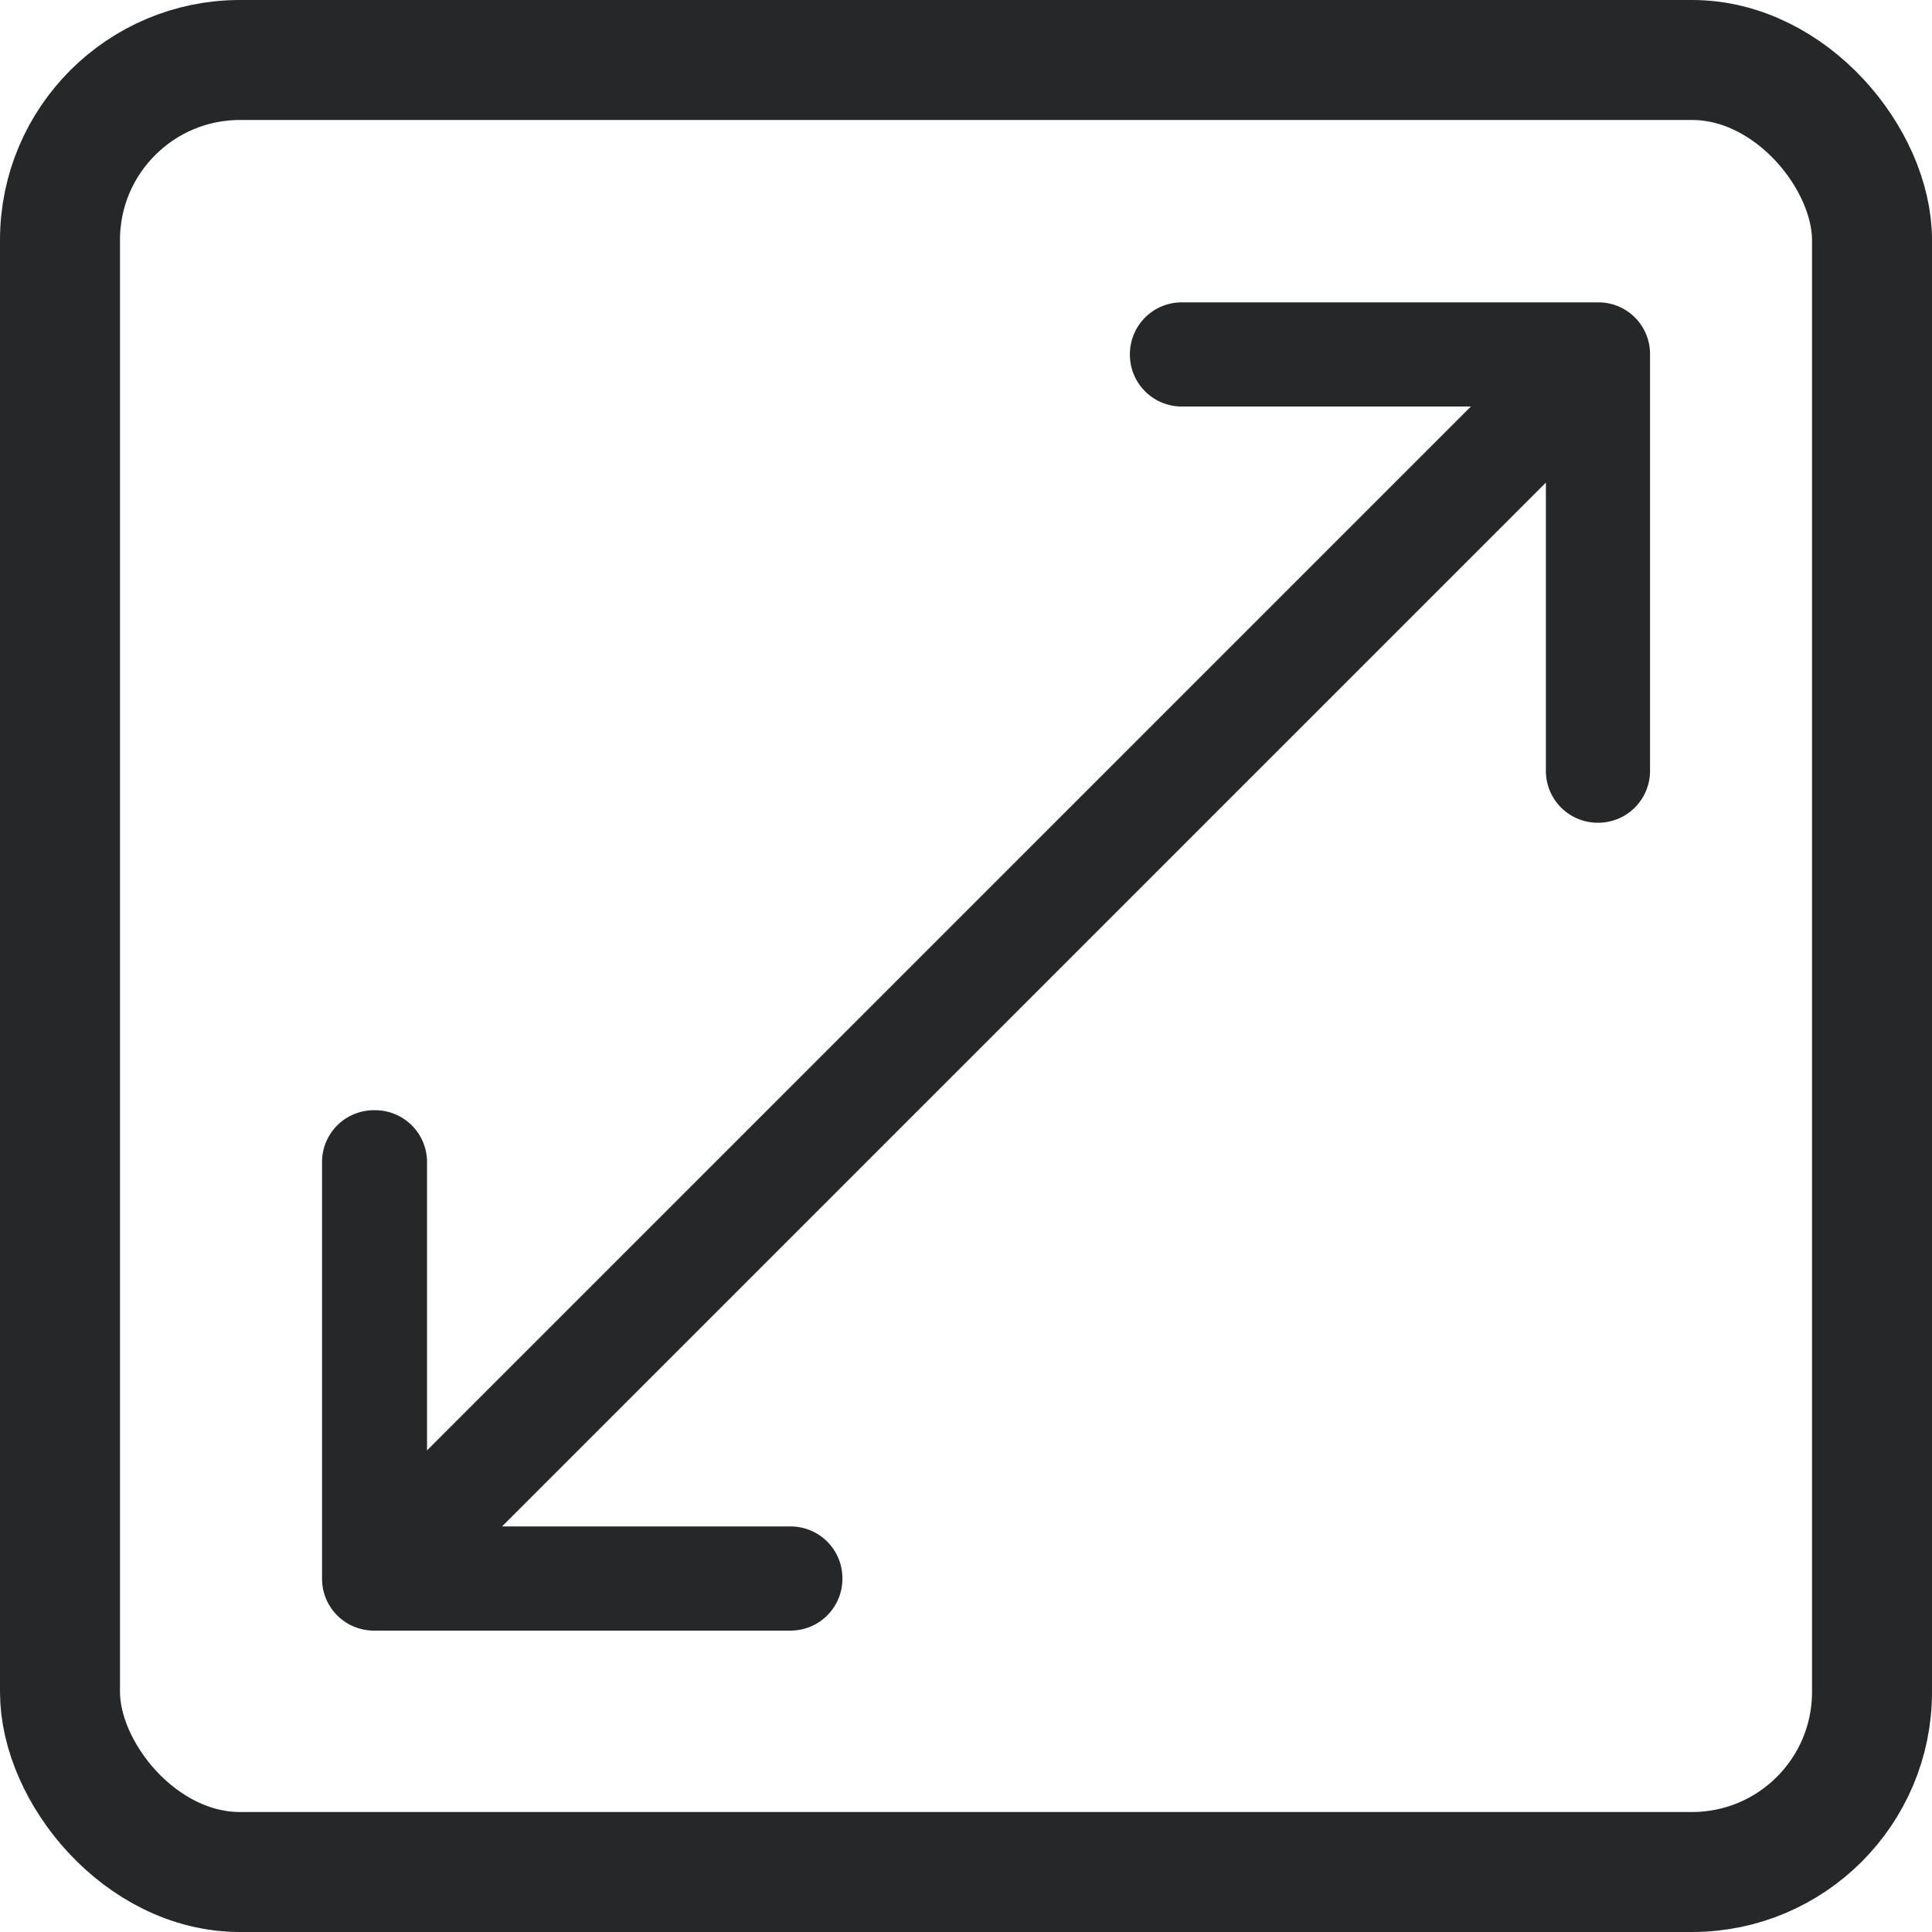
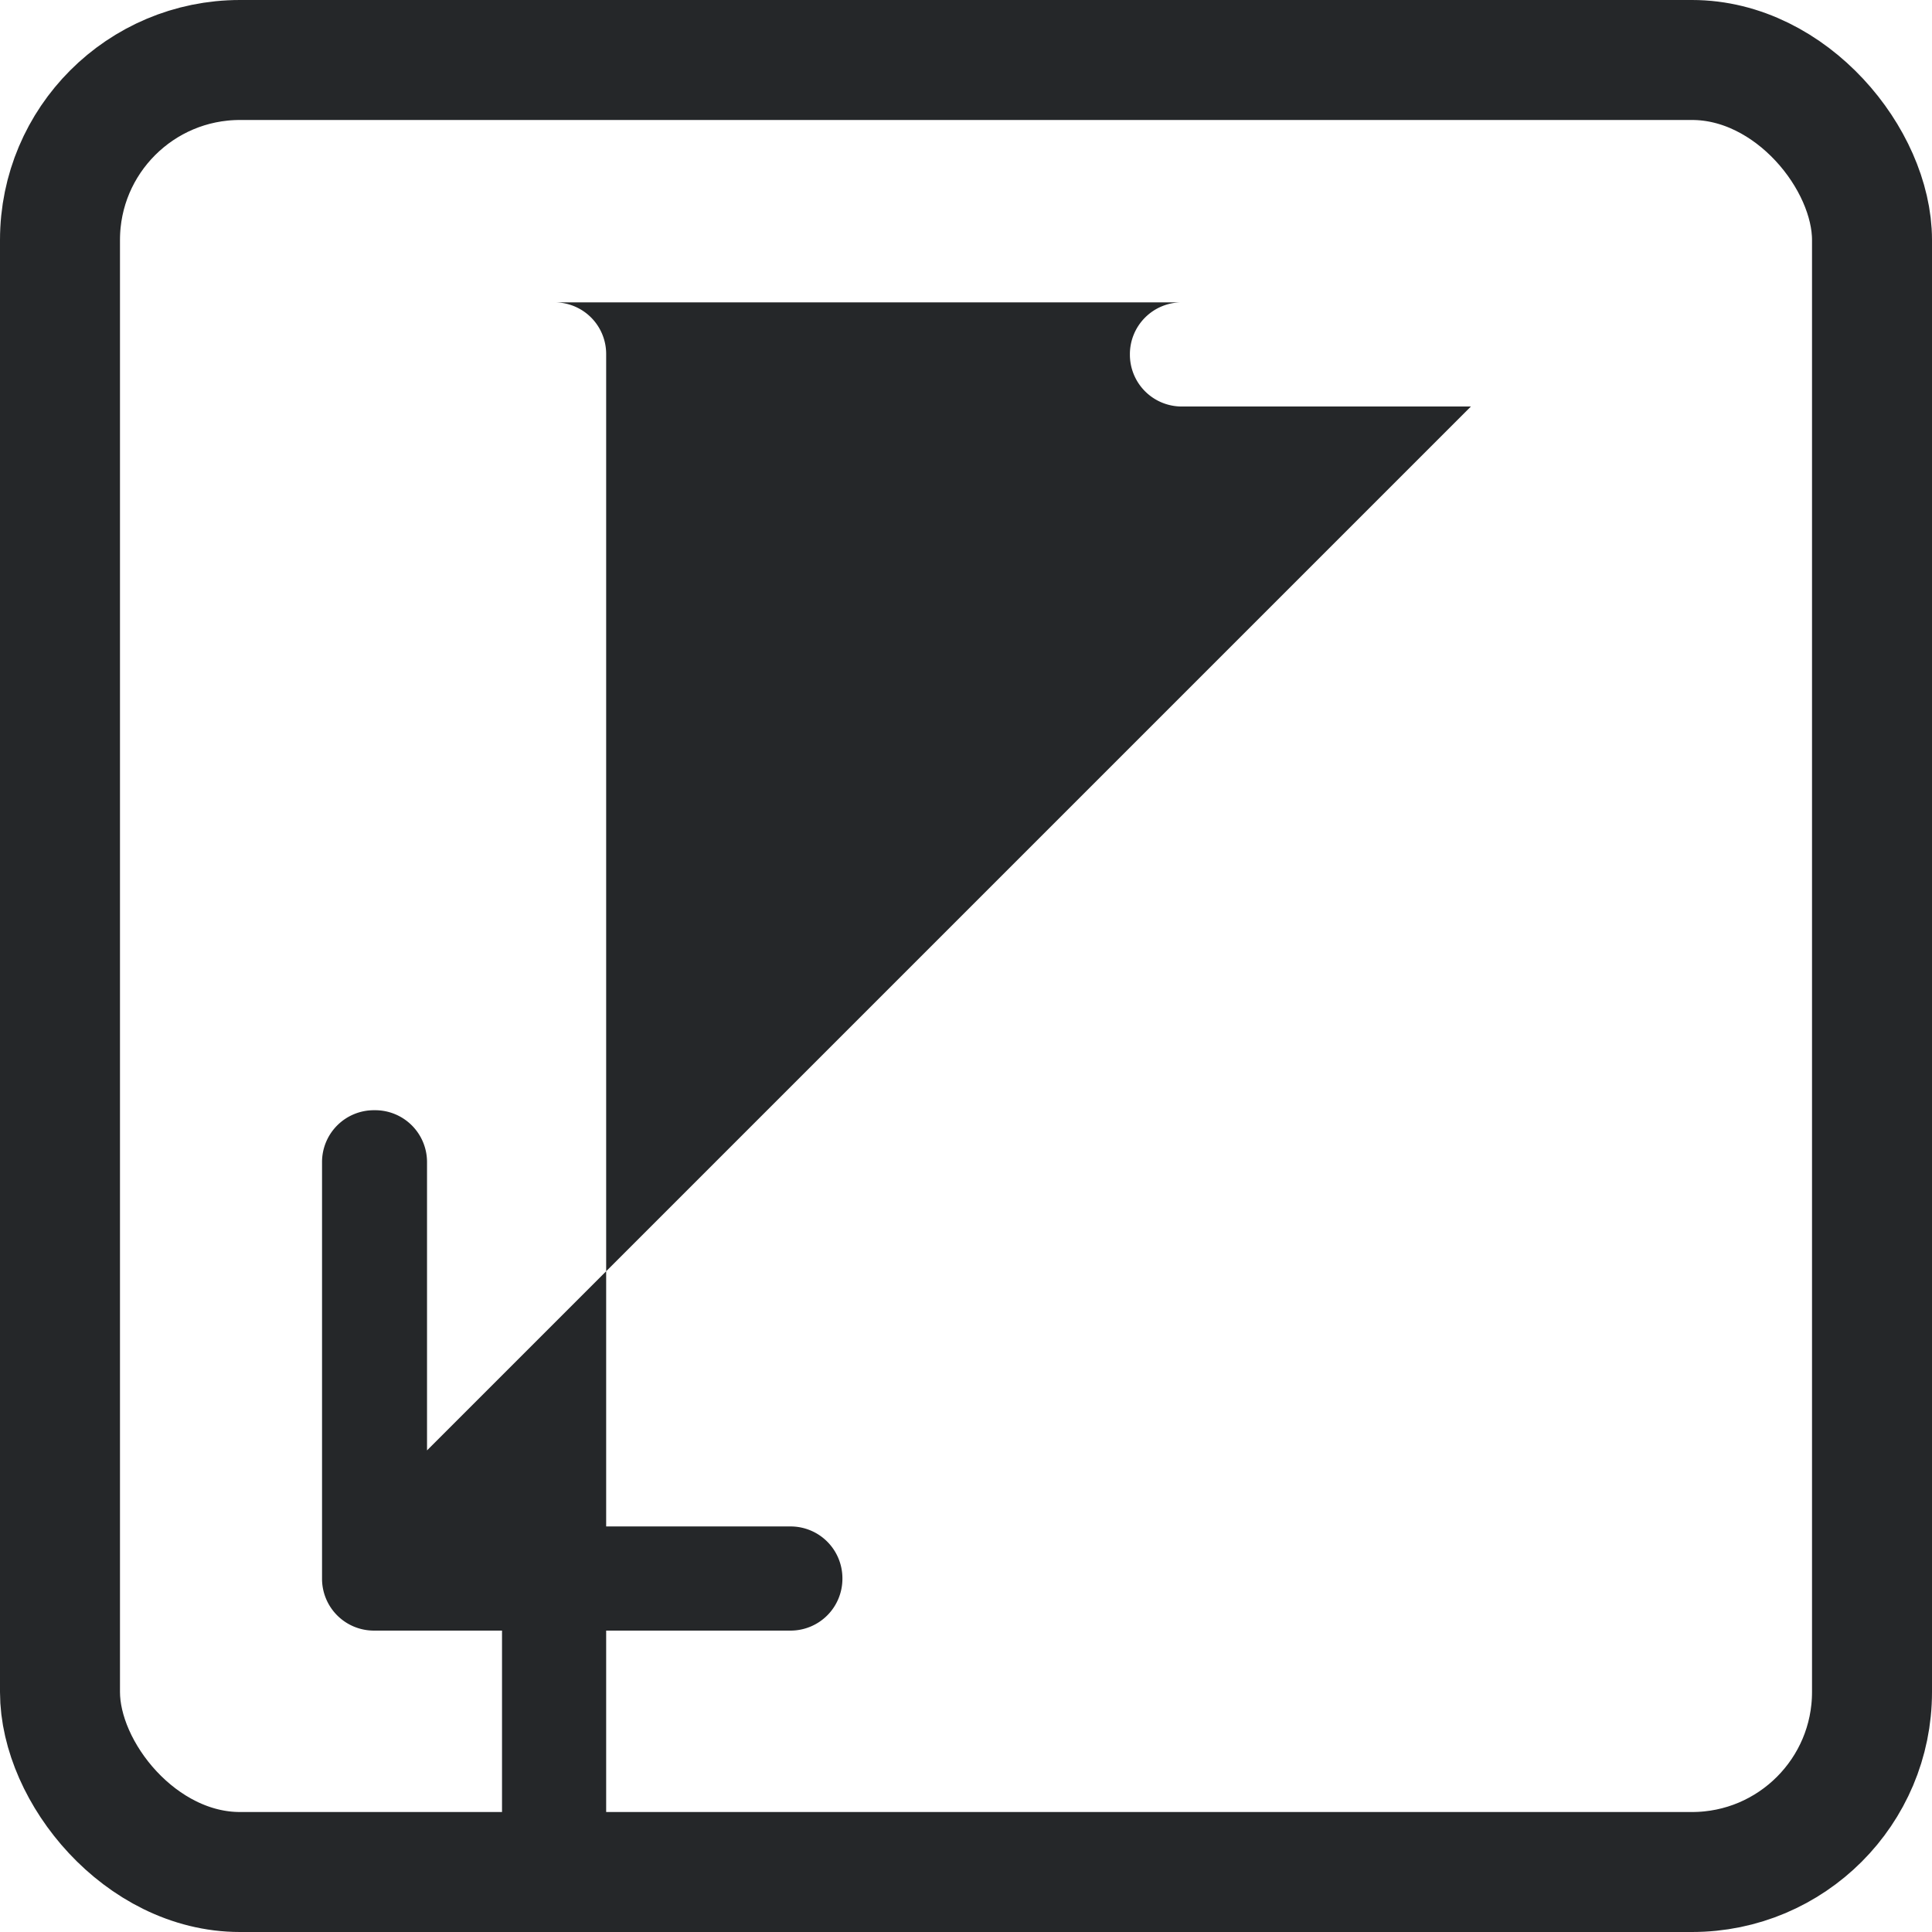
<svg xmlns="http://www.w3.org/2000/svg" width="16.102" height="16.102" viewBox="0 0 16.102 16.102">
  <g data-name="Rectangle 5058" fill="transparent" stroke="#252729">
-     <rect width="16.102" height="16.102" rx="2" stroke="none" />
    <rect x=".5" y=".5" width="15.102" height="15.102" rx="1.5" fill="none" />
  </g>
-   <path data-name="Icon ionic-ios-resize" d="M13.323 2.52H9.848a.432.432 0 0 0-.431.431v.006a.432.432 0 0 0 .431.431h2.411l-8.7 8.7V9.684a.432.432 0 0 0-.431-.431h-.013a.432.432 0 0 0-.431.431v3.475a.432.432 0 0 0 .431.431H6.59a.432.432 0 0 0 .431-.431v-.006a.432.432 0 0 0-.431-.431H4.184l8.7-8.7v2.404a.432.432 0 0 0 .431.431h.006a.432.432 0 0 0 .431-.431V2.951a.43.43 0 0 0-.429-.431Z" fill="#252729" />
+   <path data-name="Icon ionic-ios-resize" d="M13.323 2.52H9.848a.432.432 0 0 0-.431.431v.006a.432.432 0 0 0 .431.431h2.411l-8.7 8.7V9.684a.432.432 0 0 0-.431-.431h-.013a.432.432 0 0 0-.431.431v3.475a.432.432 0 0 0 .431.431H6.59a.432.432 0 0 0 .431-.431v-.006a.432.432 0 0 0-.431-.431H4.184v2.404a.432.432 0 0 0 .431.431h.006a.432.432 0 0 0 .431-.431V2.951a.43.43 0 0 0-.429-.431Z" fill="#252729" />
</svg>